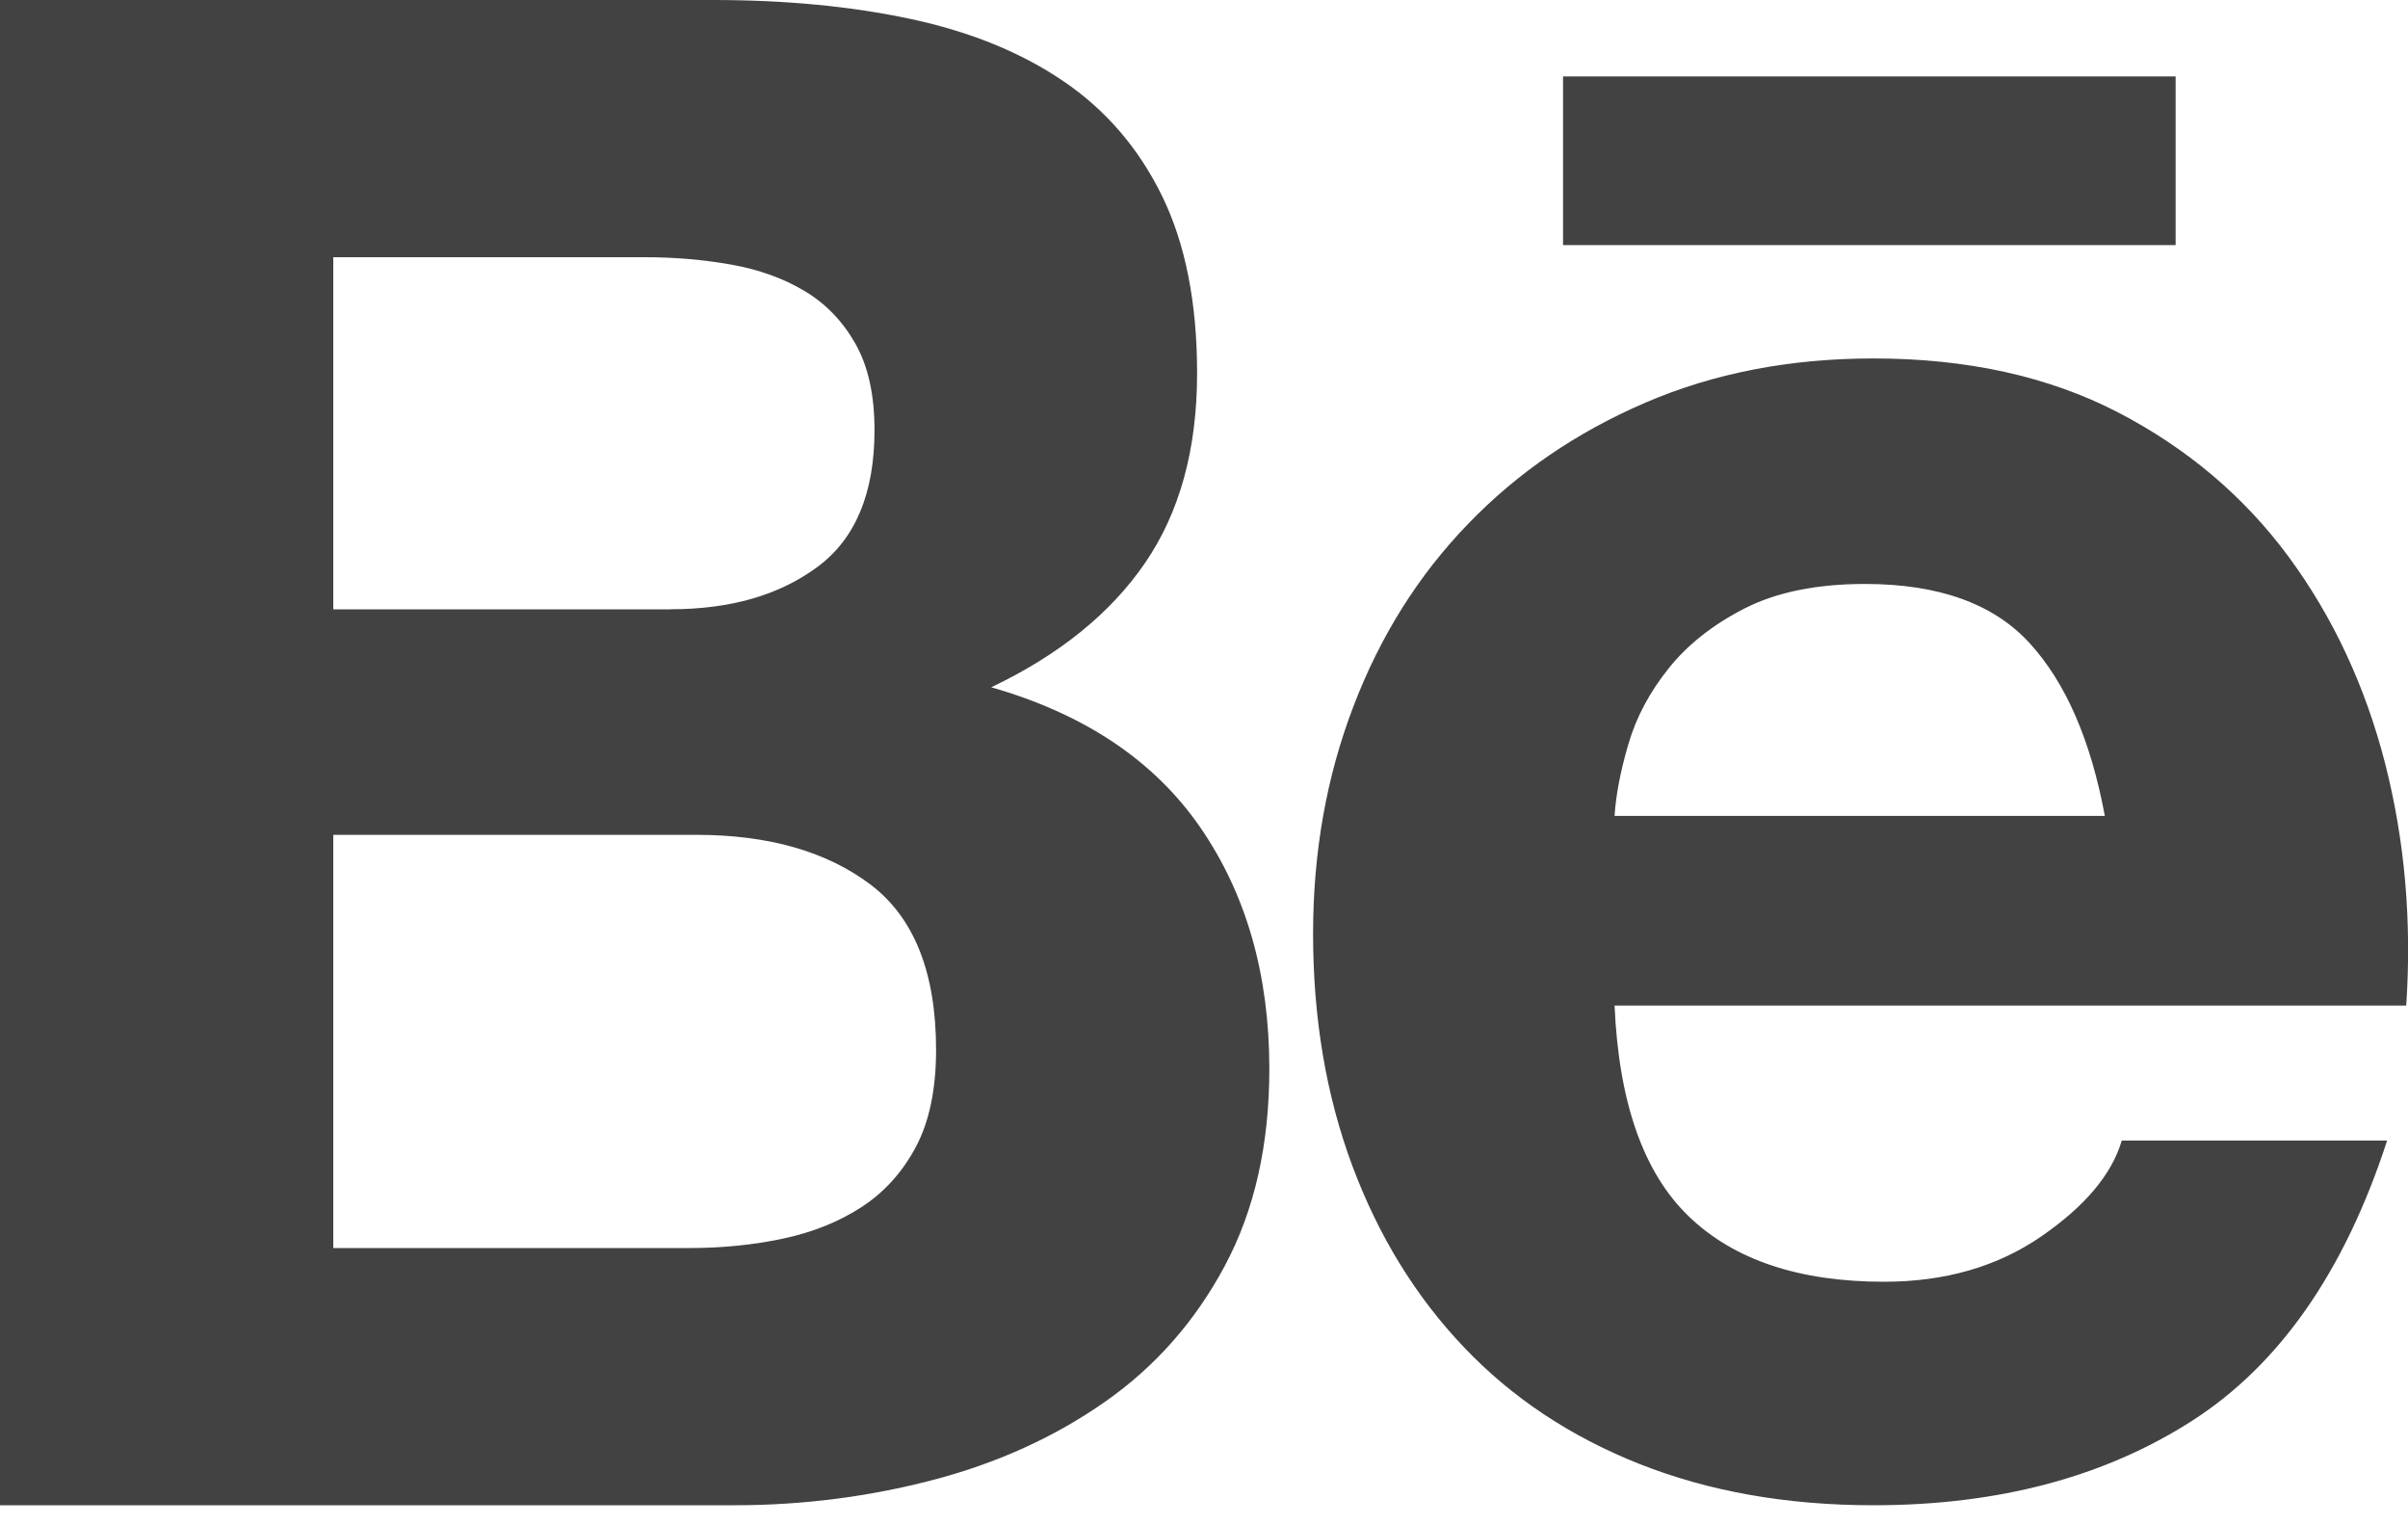
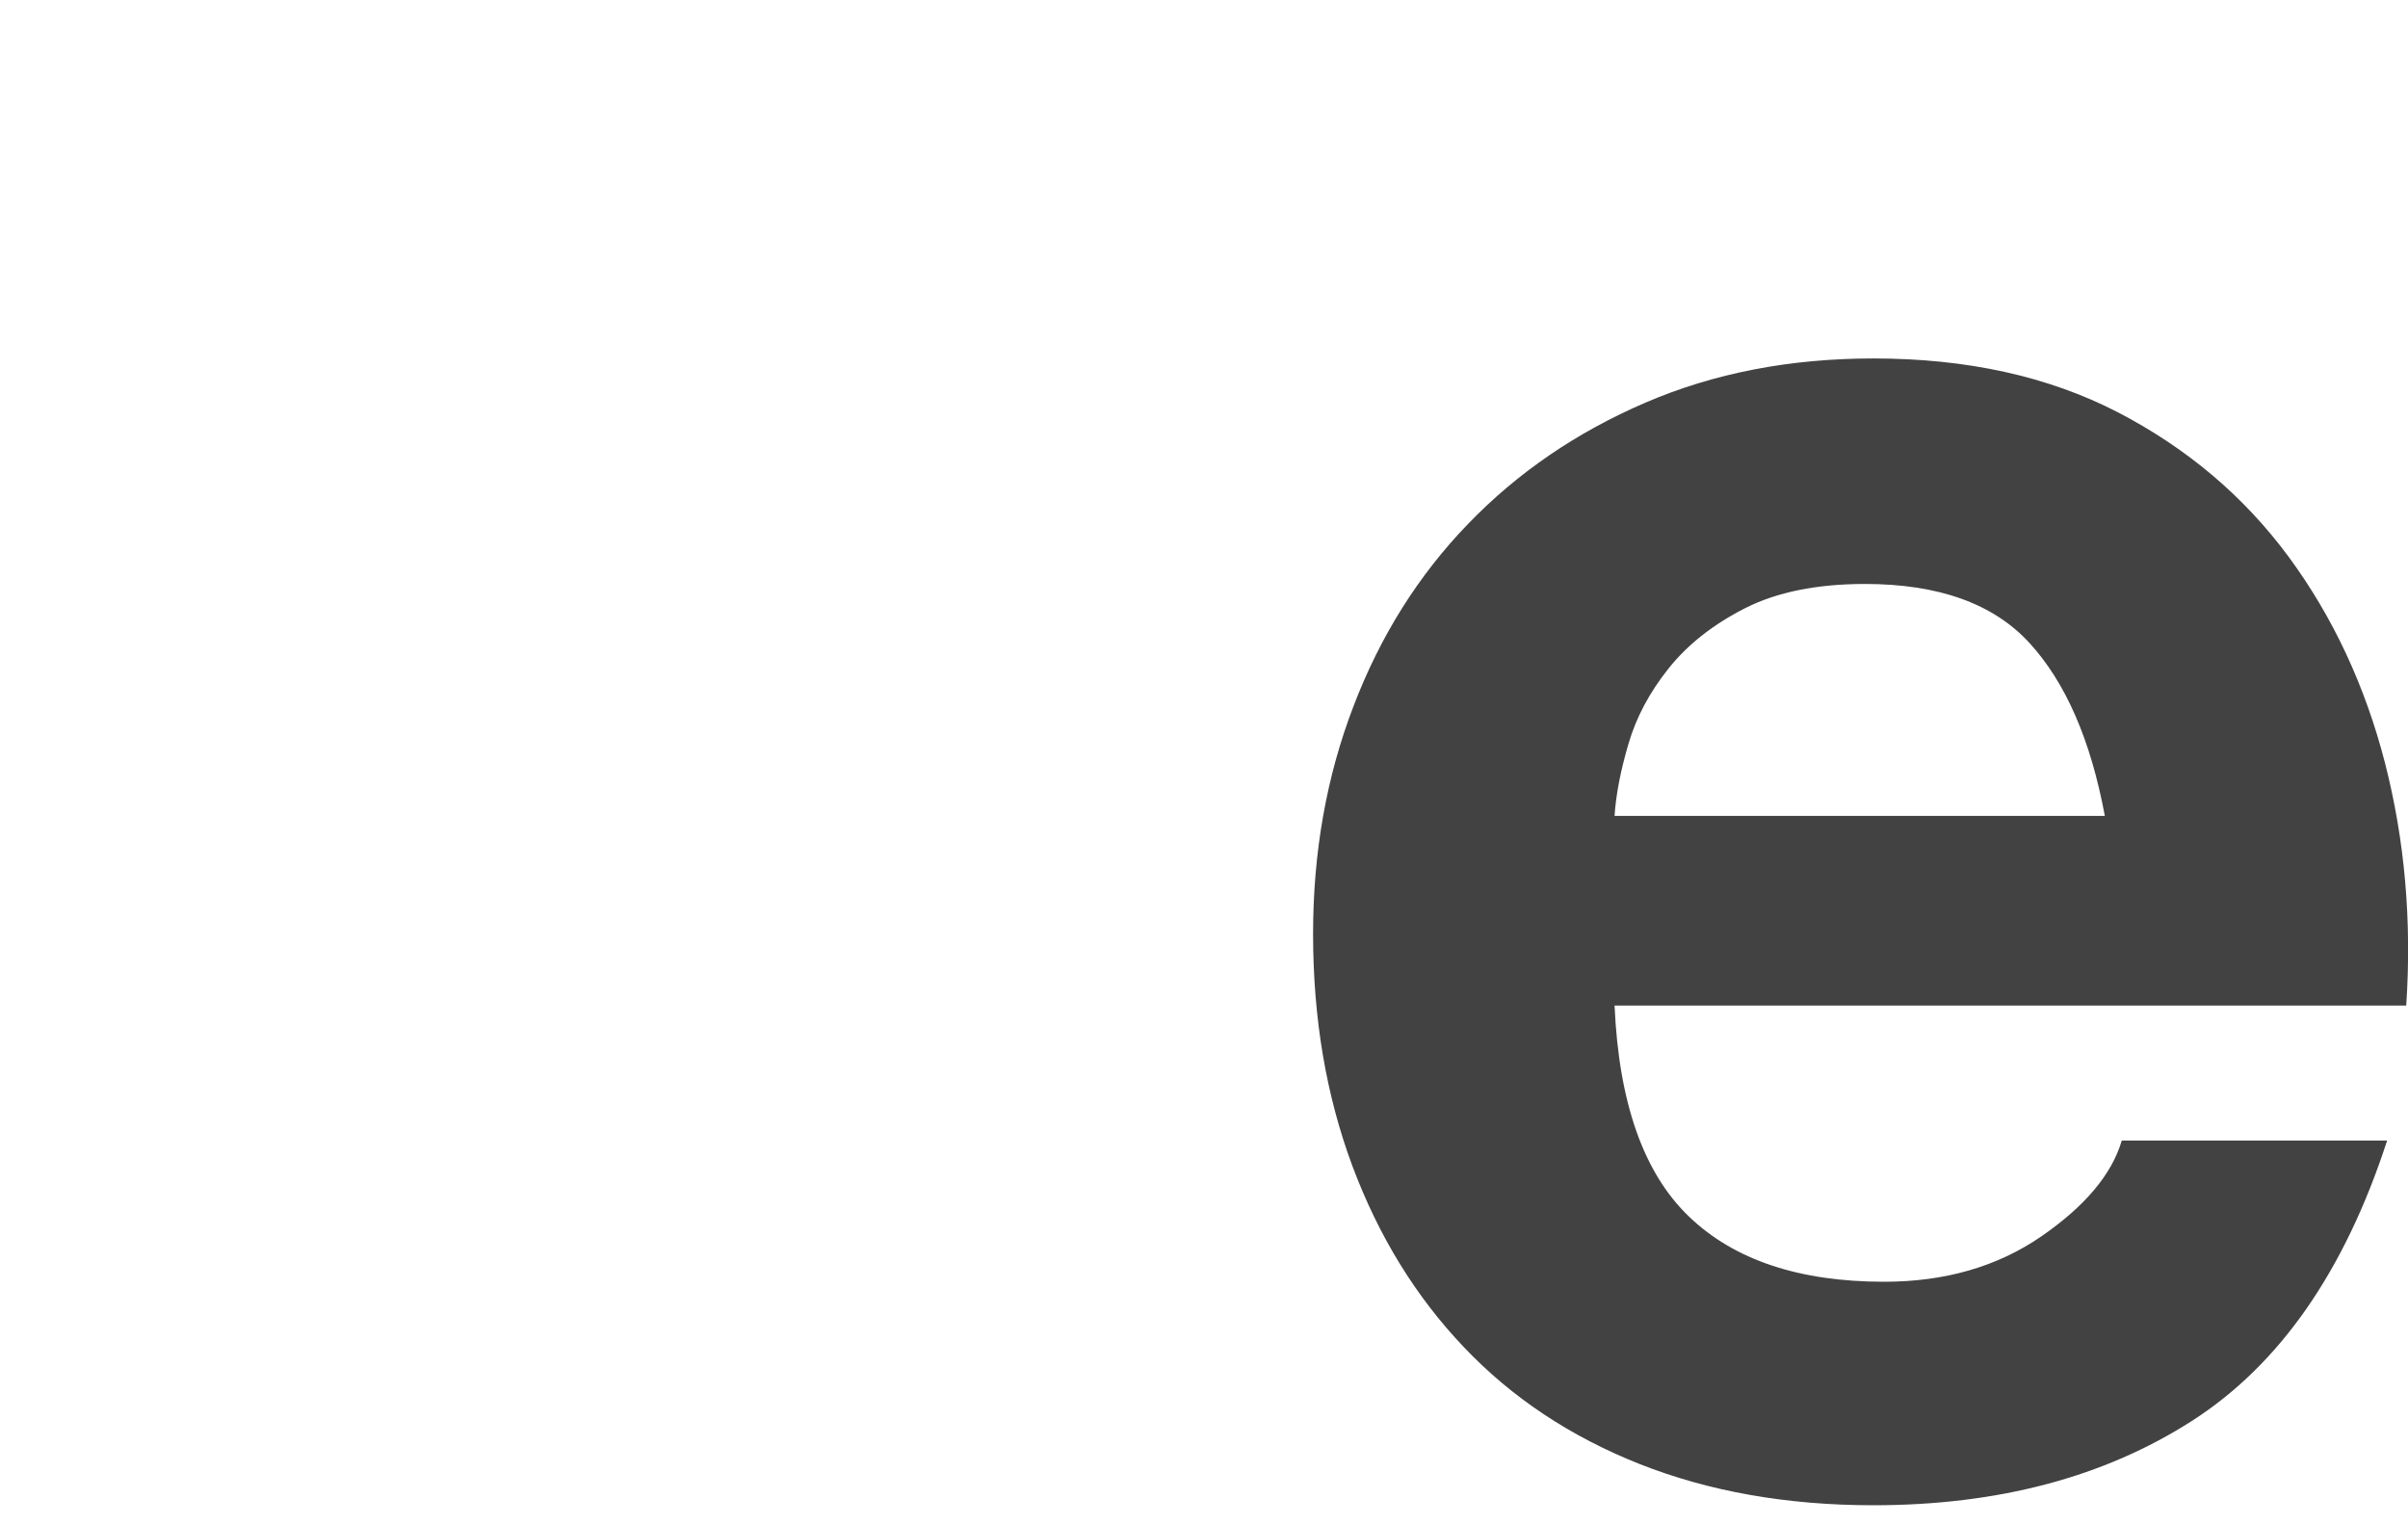
<svg xmlns="http://www.w3.org/2000/svg" width="30" height="19" viewBox="0 0 30 19" fill="none">
-   <path d="M8.594 15.546C8.999 15.546 9.387 15.507 9.758 15.428C10.128 15.349 10.454 15.218 10.736 15.034C11.018 14.85 11.243 14.601 11.411 14.285C11.578 13.97 11.662 13.568 11.662 13.077C11.662 12.115 11.388 11.428 10.842 11.016C10.295 10.605 9.572 10.399 8.673 10.399H4.152V15.546L8.594 15.546ZM8.356 7.589C9.097 7.589 9.705 7.415 10.181 7.064C10.657 6.714 10.895 6.145 10.895 5.357C10.895 4.92 10.816 4.561 10.657 4.281C10.498 4.001 10.287 3.781 10.022 3.624C9.758 3.466 9.454 3.357 9.11 3.296C8.766 3.235 8.409 3.204 8.039 3.204H4.152V7.59H8.356V7.589ZM8.885 -0C9.784 -0 10.604 0.078 11.344 0.236C12.085 0.394 12.72 0.652 13.248 1.011C13.777 1.37 14.187 1.847 14.478 2.442C14.769 3.038 14.914 3.773 14.914 4.648C14.914 5.594 14.698 6.381 14.266 7.012C13.834 7.642 13.195 8.158 12.349 8.561C13.513 8.894 14.381 9.476 14.954 10.307C15.527 11.139 15.814 12.142 15.814 13.314C15.814 14.259 15.629 15.078 15.258 15.77C14.888 16.462 14.39 17.026 13.764 17.463C13.138 17.901 12.424 18.225 11.623 18.435C10.82 18.645 9.996 18.75 9.15 18.75H0V-0H8.885Z" fill="#424242" />
  <path d="M25.284 8.009C24.835 7.519 24.151 7.274 23.235 7.274C22.636 7.274 22.138 7.375 21.741 7.576C21.344 7.778 21.027 8.027 20.789 8.325C20.551 8.623 20.383 8.938 20.287 9.27C20.189 9.603 20.132 9.9 20.115 10.163H26.223C26.047 9.217 25.734 8.5 25.284 8.009ZM21.04 15.152C21.604 15.695 22.415 15.966 23.473 15.966C24.231 15.966 24.883 15.778 25.43 15.402C25.976 15.026 26.311 14.627 26.434 14.207H29.74C29.211 15.835 28.4 17 27.307 17.7C26.214 18.4 24.892 18.75 23.34 18.75C22.265 18.75 21.295 18.579 20.431 18.238C19.567 17.896 18.836 17.411 18.237 16.78C17.637 16.15 17.175 15.398 16.848 14.522C16.522 13.647 16.359 12.684 16.359 11.633C16.359 10.618 16.526 9.673 16.862 8.798C17.196 7.922 17.672 7.165 18.29 6.526C18.906 5.887 19.643 5.384 20.498 5.016C21.353 4.648 22.3 4.465 23.341 4.465C24.504 4.465 25.518 4.688 26.382 5.134C27.245 5.581 27.955 6.181 28.511 6.933C29.066 7.686 29.466 8.544 29.714 9.506C29.961 10.47 30.048 11.476 29.978 12.526H20.115C20.168 13.734 20.476 14.61 21.04 15.152Z" fill="#424242" />
-   <path d="M19.473 0.952H27.105V3.053H19.473V0.952Z" fill="#424242" />
</svg>